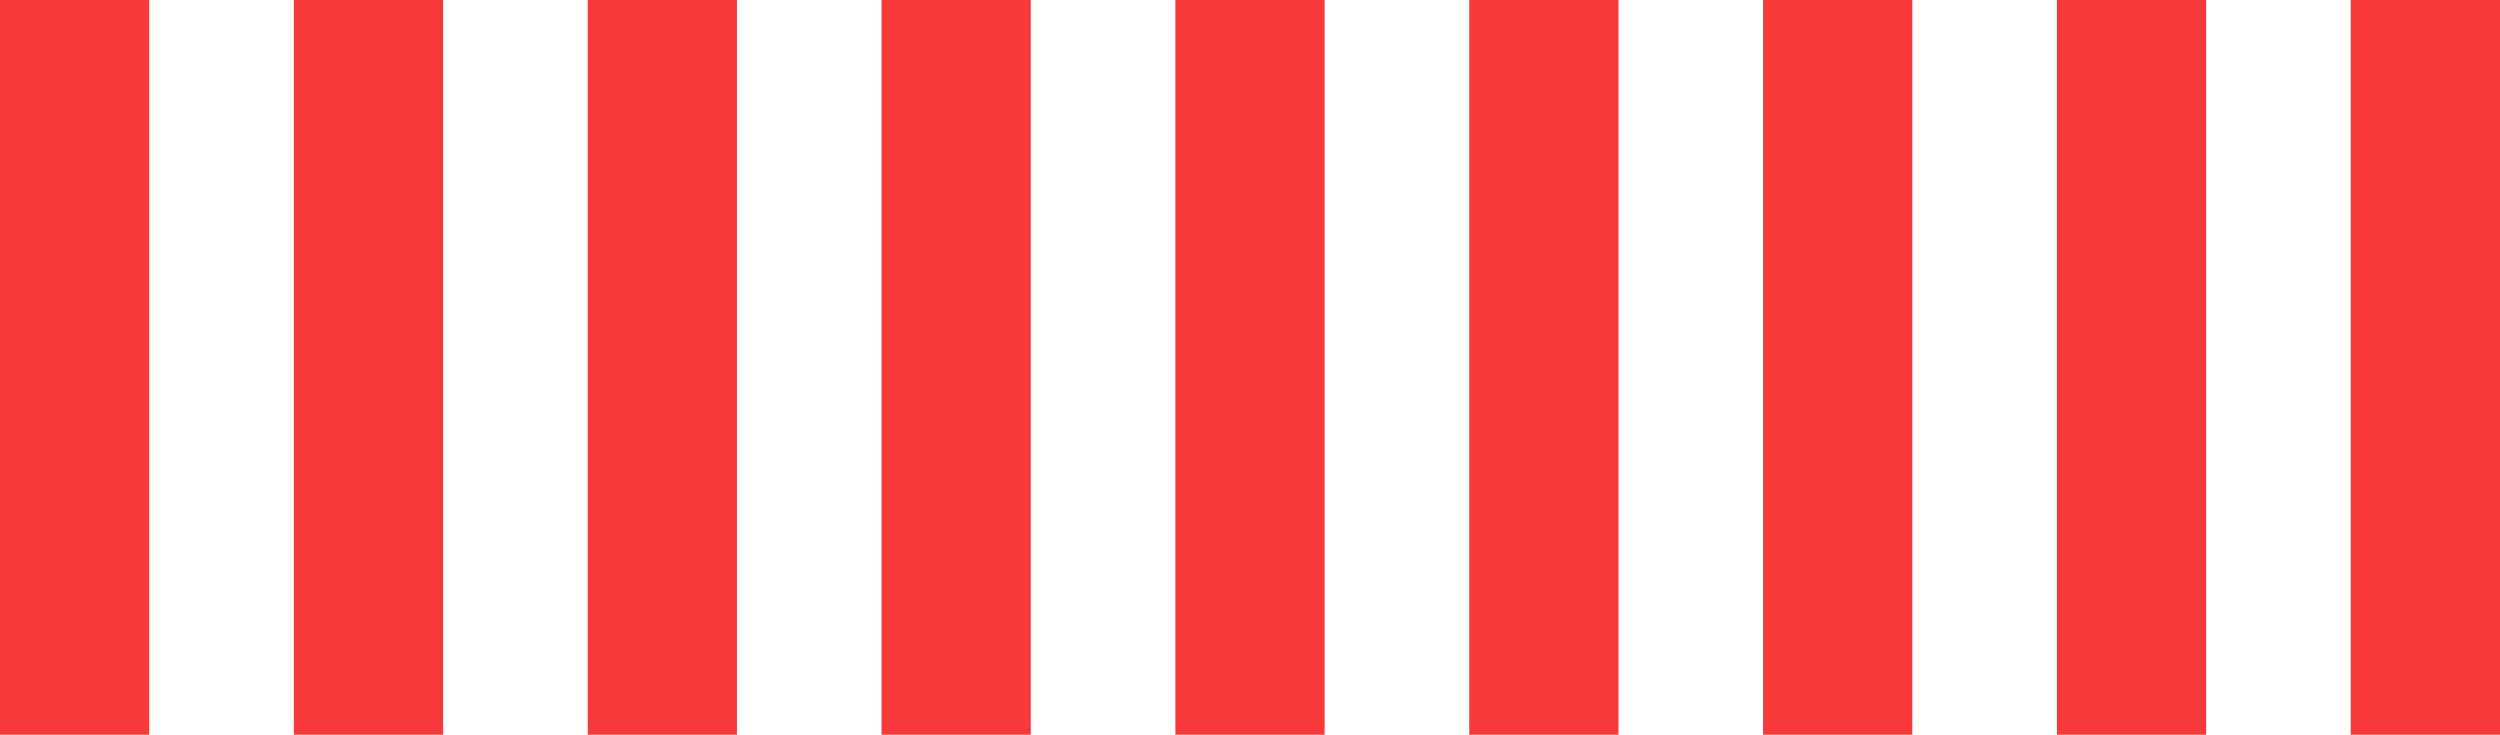
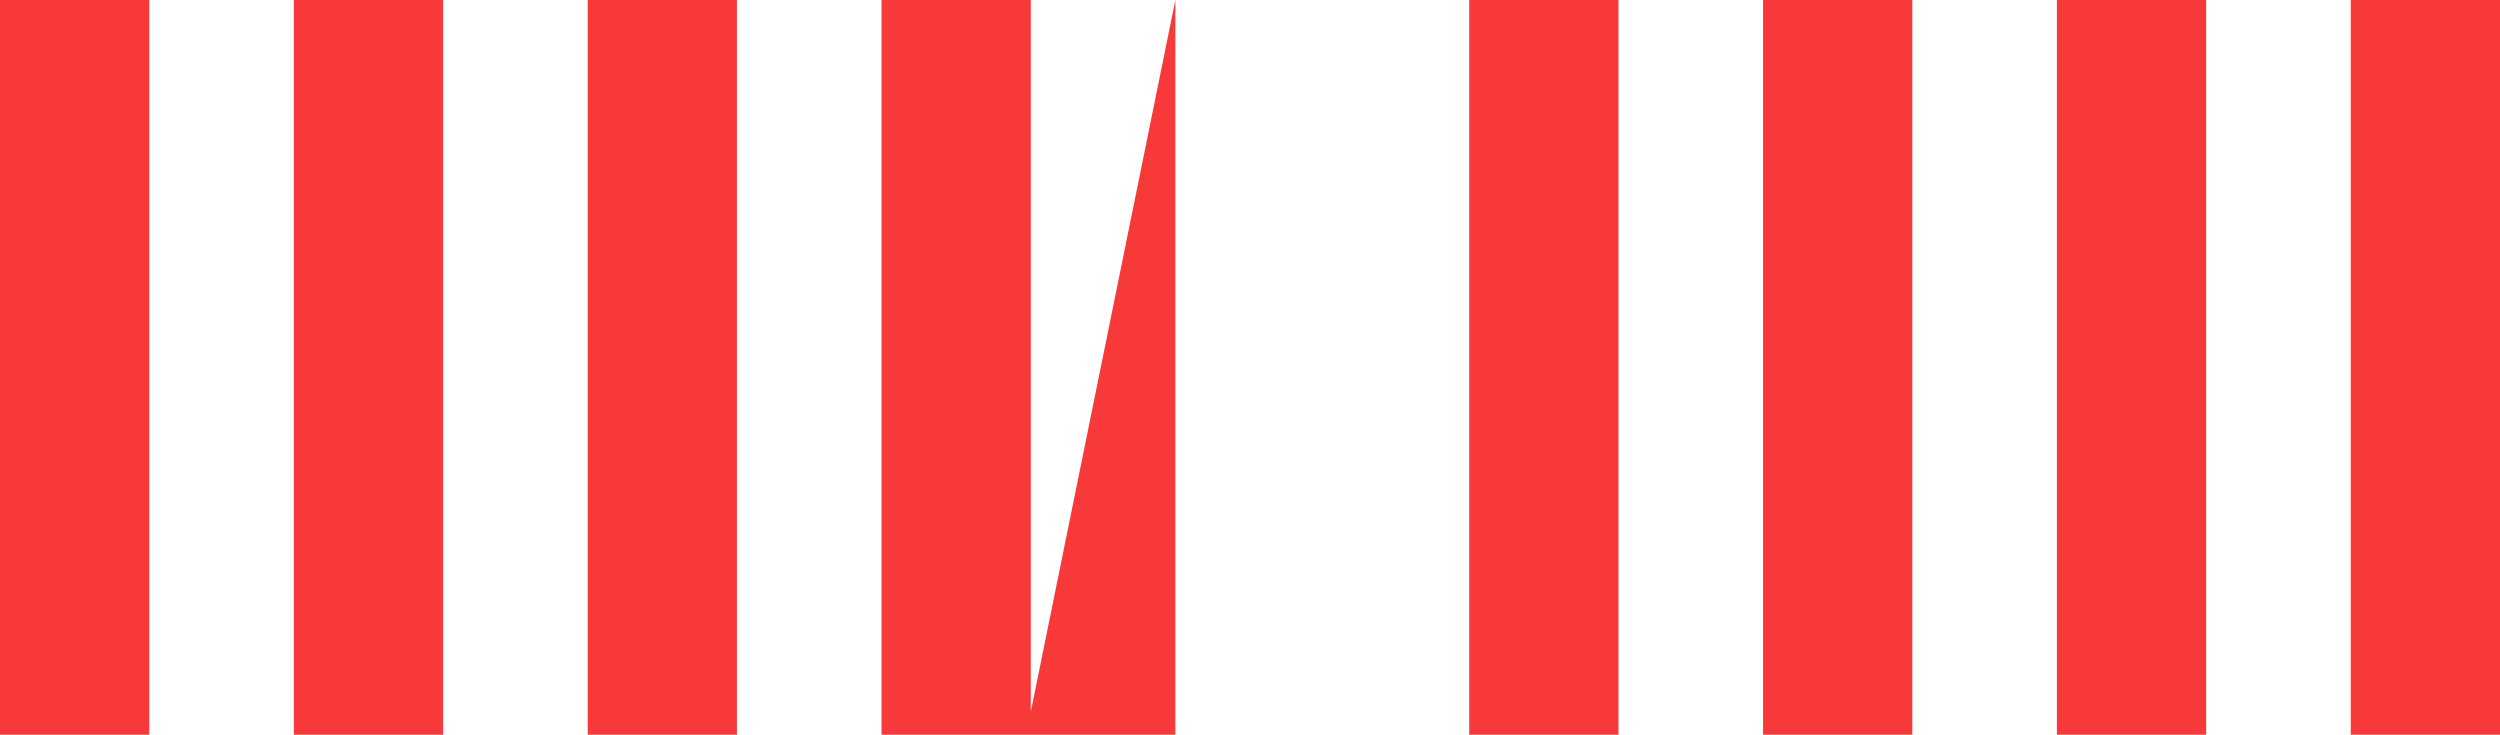
<svg xmlns="http://www.w3.org/2000/svg" width="167.5" height="49.229">
  <g fill="#f7393a">
-     <path d="M0-.001h10v49.229H0ZM19.688-.001h10v49.229h-10ZM39.375-.001h10v49.229h-10ZM59.063-.001h10v49.229h-10ZM78.75-.001h10v49.229h-10ZM98.438-.001h10v49.229h-10ZM118.125-.001h10v49.229h-10ZM137.813-.001h10v49.229h-10ZM157.5-.001h10v49.229h-10Z" />
+     <path d="M0-.001h10v49.229H0ZM19.688-.001h10v49.229h-10ZM39.375-.001h10v49.229h-10ZM59.063-.001h10v49.229h-10ZM78.75-.001v49.229h-10ZM98.438-.001h10v49.229h-10ZM118.125-.001h10v49.229h-10ZM137.813-.001h10v49.229h-10ZM157.5-.001h10v49.229h-10Z" />
  </g>
</svg>